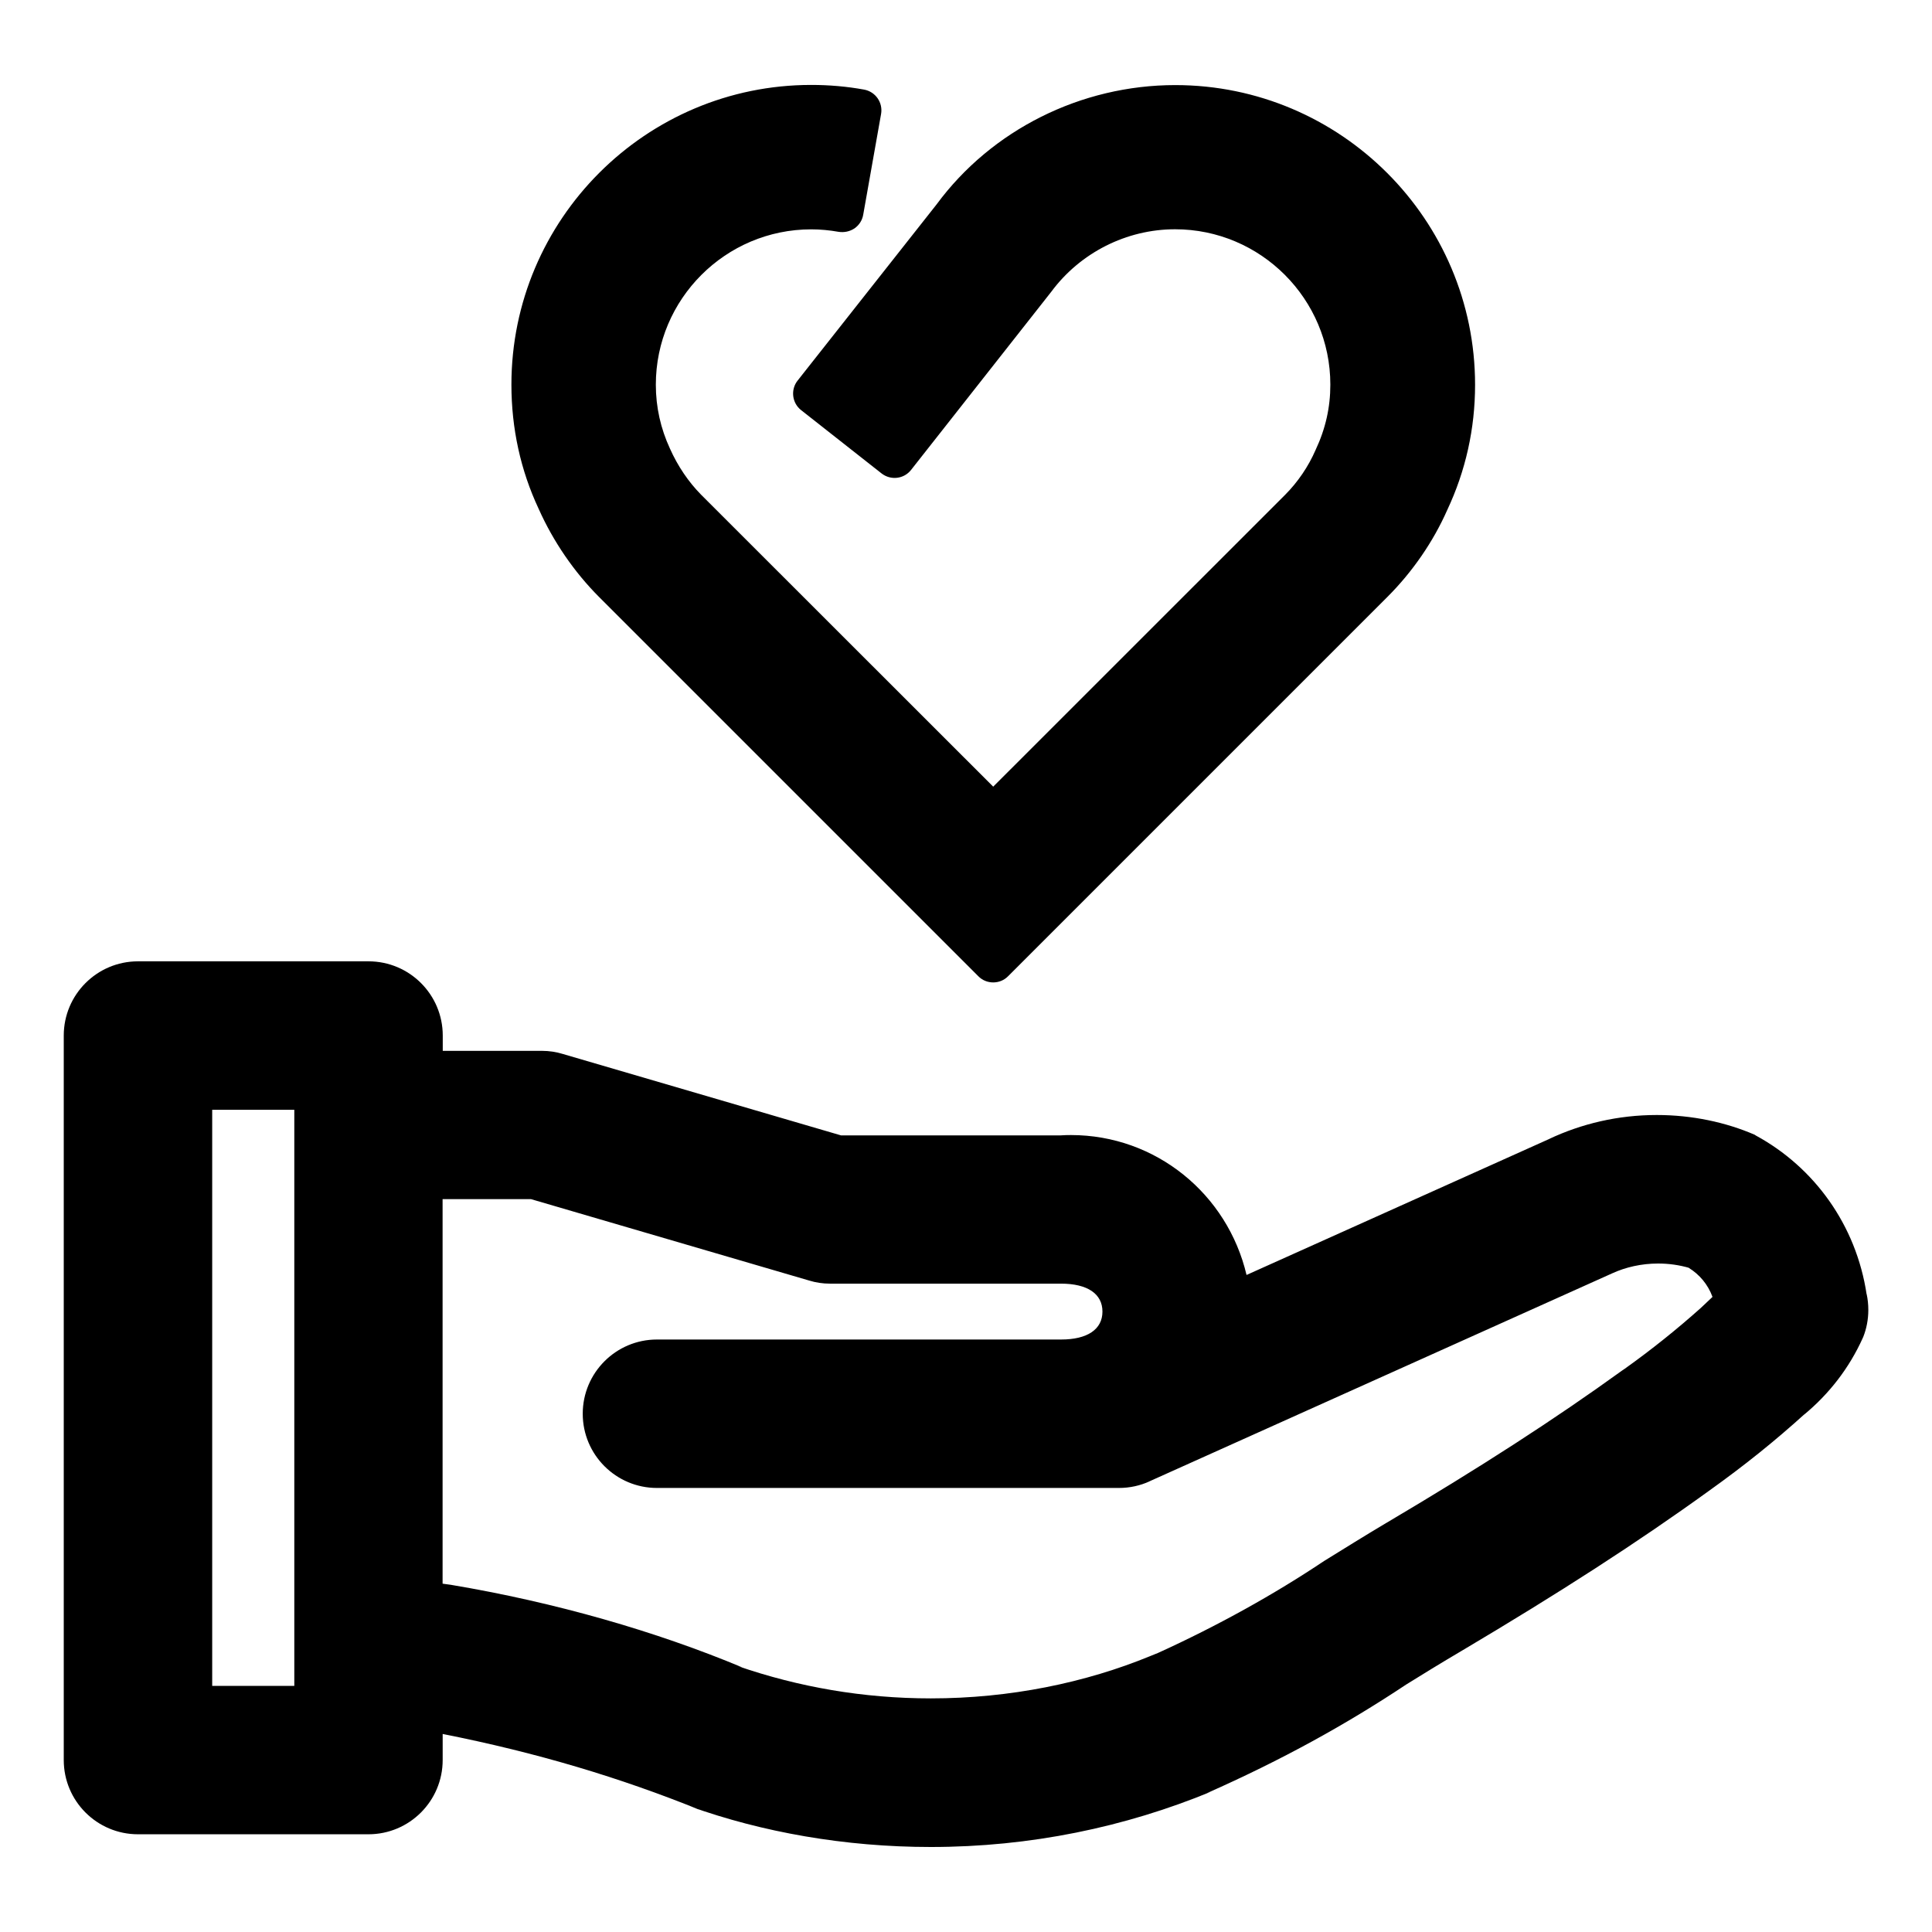
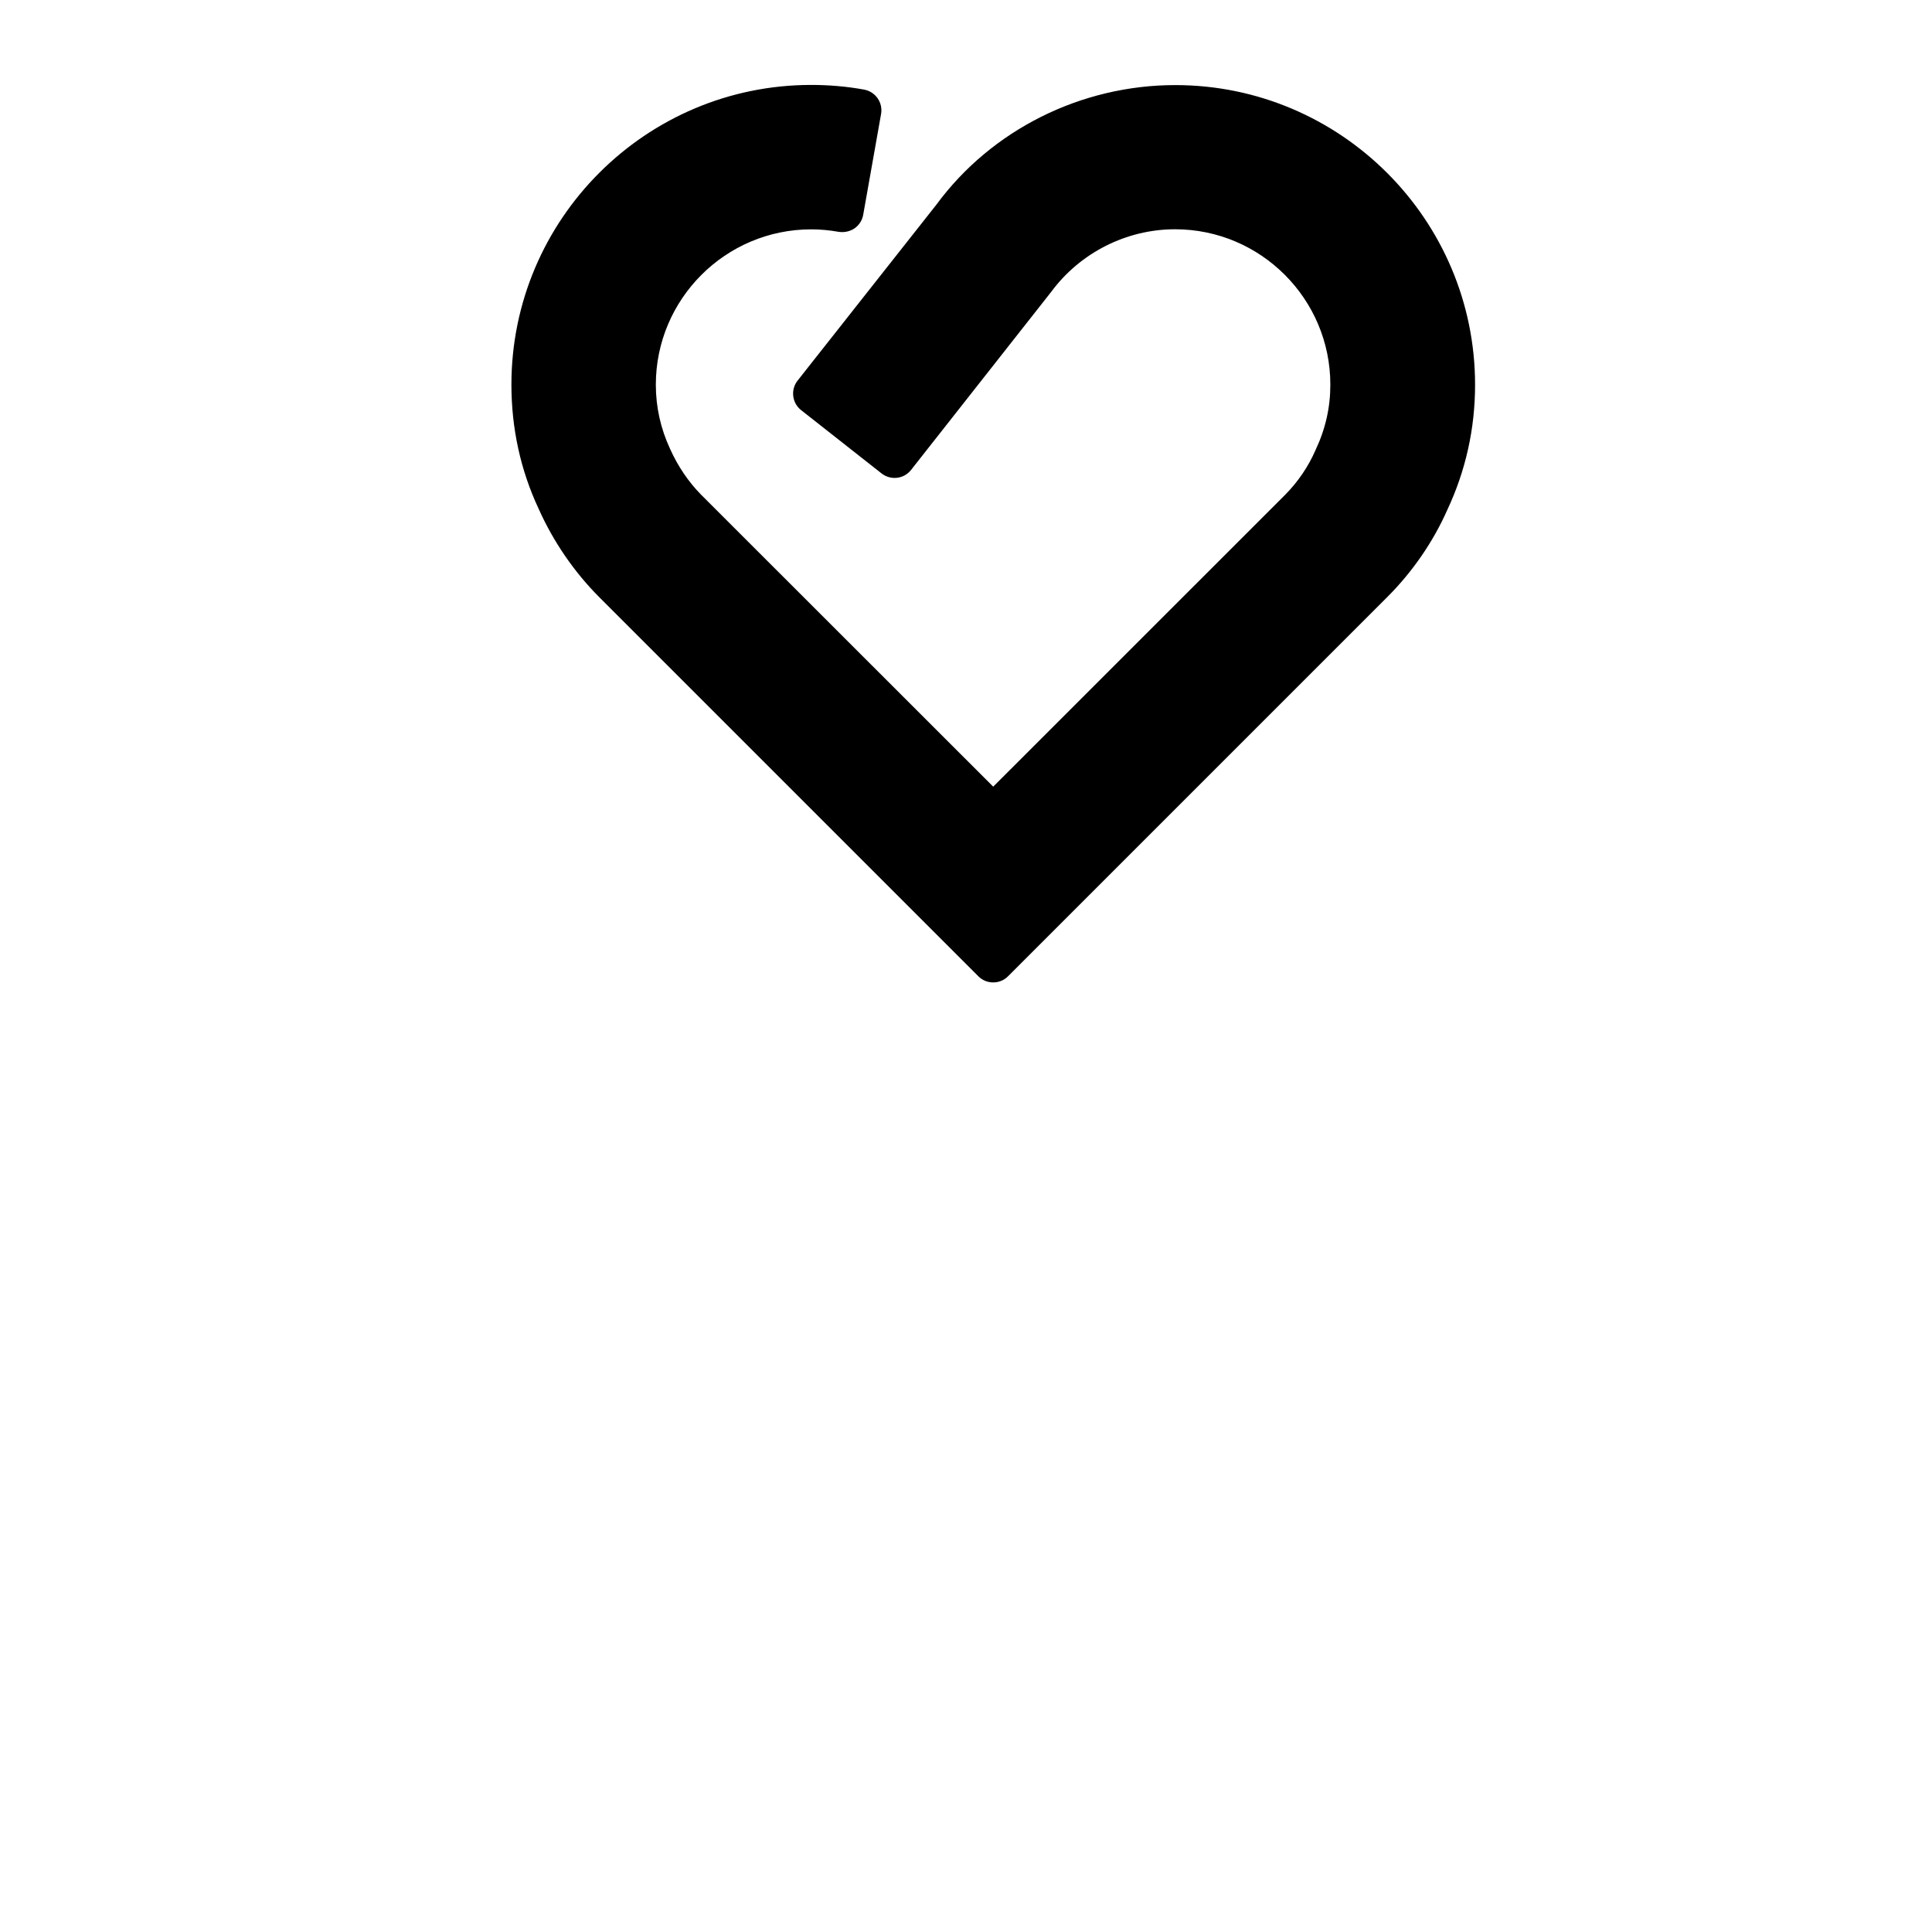
<svg xmlns="http://www.w3.org/2000/svg" id="Ebene_1" data-name="Ebene 1" version="1.1" viewBox="0 0 24 24">
  <defs>
    <style>
      .cls-1 {
        fill: #000;
        stroke-width: 0px;
      }
    </style>
  </defs>
-   <path class="cls-1" d="M21.797,14.096c-.359-.155-.777-.245-1.216-.245-.479,0-.933.107-1.34.299l.019-.008-3.775,1.696c-.236-1.003-1.124-1.738-2.182-1.738-.042,0-.084.001-.126.004h.006-2.736l-3.458-1.012c-.077-.024-.166-.038-.257-.038h-1.232v-.19c0-.509-.413-.922-.922-.922H1.714c-.509,0-.922.413-.922.922h0v9c0,.509.413.922.922.922h2.863c.509,0,.922-.413.922-.922v-.324c1.177.233,2.207.544,3.192.942l-.118-.042c.891.319,1.919.504,2.99.504,1.236,0,2.413-.246,3.488-.69l-.06.022c.937-.415,1.733-.855,2.486-1.356l-.061.038c.246-.153.492-.304.74-.45,1.219-.723,2.196-1.354,3.073-1.988.44-.314.825-.624,1.19-.955l-.01.01c.314-.259.564-.583.731-.954l.007-.016c.039-.099.062-.213.062-.332,0-.069-.007-.135-.021-.199v.006c-.129-.862-.651-1.58-1.376-1.974l-.015-.01h0ZM3.656,20.943h-1.02v-7.157h1.02v7.157ZM21.129,16.247c-.294.263-.613.519-.947.757l-.034.023c-.829.599-1.76,1.202-2.931,1.894-.26.154-.514.313-.77.471-.614.411-1.322.805-2.061,1.141l-.094.038c-.808.333-1.746.527-2.729.527-.838,0-1.643-.141-2.394-.4l.052.015c-1.07-.447-2.321-.808-3.621-1.026l-.102-.014v-4.777h1.098l3.458,1.012c.077.024.166.038.257.038h2.87c.327,0,.514.126.514.347s-.187.347-.514.347h-5.02c-.509,0-.922.413-.922.922s.413.922.922.922h5.738c.136,0,.266-.029.383-.083l-.006.002,5.751-2.585c.168-.077.364-.122.571-.122.135,0,.265.019.389.055l-.01-.002c.136.083.24.209.295.358v.005s-.143.135-.143.135Z" />
  <path class="cls-1" d="M14.6,1.057c-1.172,0-2.283.556-2.966,1.483l-1.726,2.188c-.043.054-.062.123-.054.192.008.069.043.132.098.175l.999.786c.114.089.278.07.367-.044l1.74-2.211c.36-.487.935-.778,1.539-.778,1.064,0,1.929.866,1.929,1.93,0,.283-.059.547-.184.813-.089.205-.22.397-.377.555l-3.627,3.626-3.628-3.626c-.158-.16-.291-.357-.387-.572-.116-.25-.176-.517-.176-.795,0-1.064.866-1.93,1.93-1.93.115,0,.229.011.342.031.068.01.137-.004.196-.043.057-.04.096-.1.108-.169l.222-1.252c.025-.142-.069-.277-.211-.303-.213-.039-.434-.058-.657-.058-2.054,0-3.724,1.67-3.724,3.723,0,.544.114,1.064.338,1.542.182.408.442.786.75,1.095l4.712,4.712c.051.052.118.077.185.077s.134-.025.185-.077l4.712-4.712c.315-.315.571-.69.743-1.079.229-.487.346-1.011.346-1.556,0-2.053-1.671-3.723-3.724-3.723Z" />
</svg>